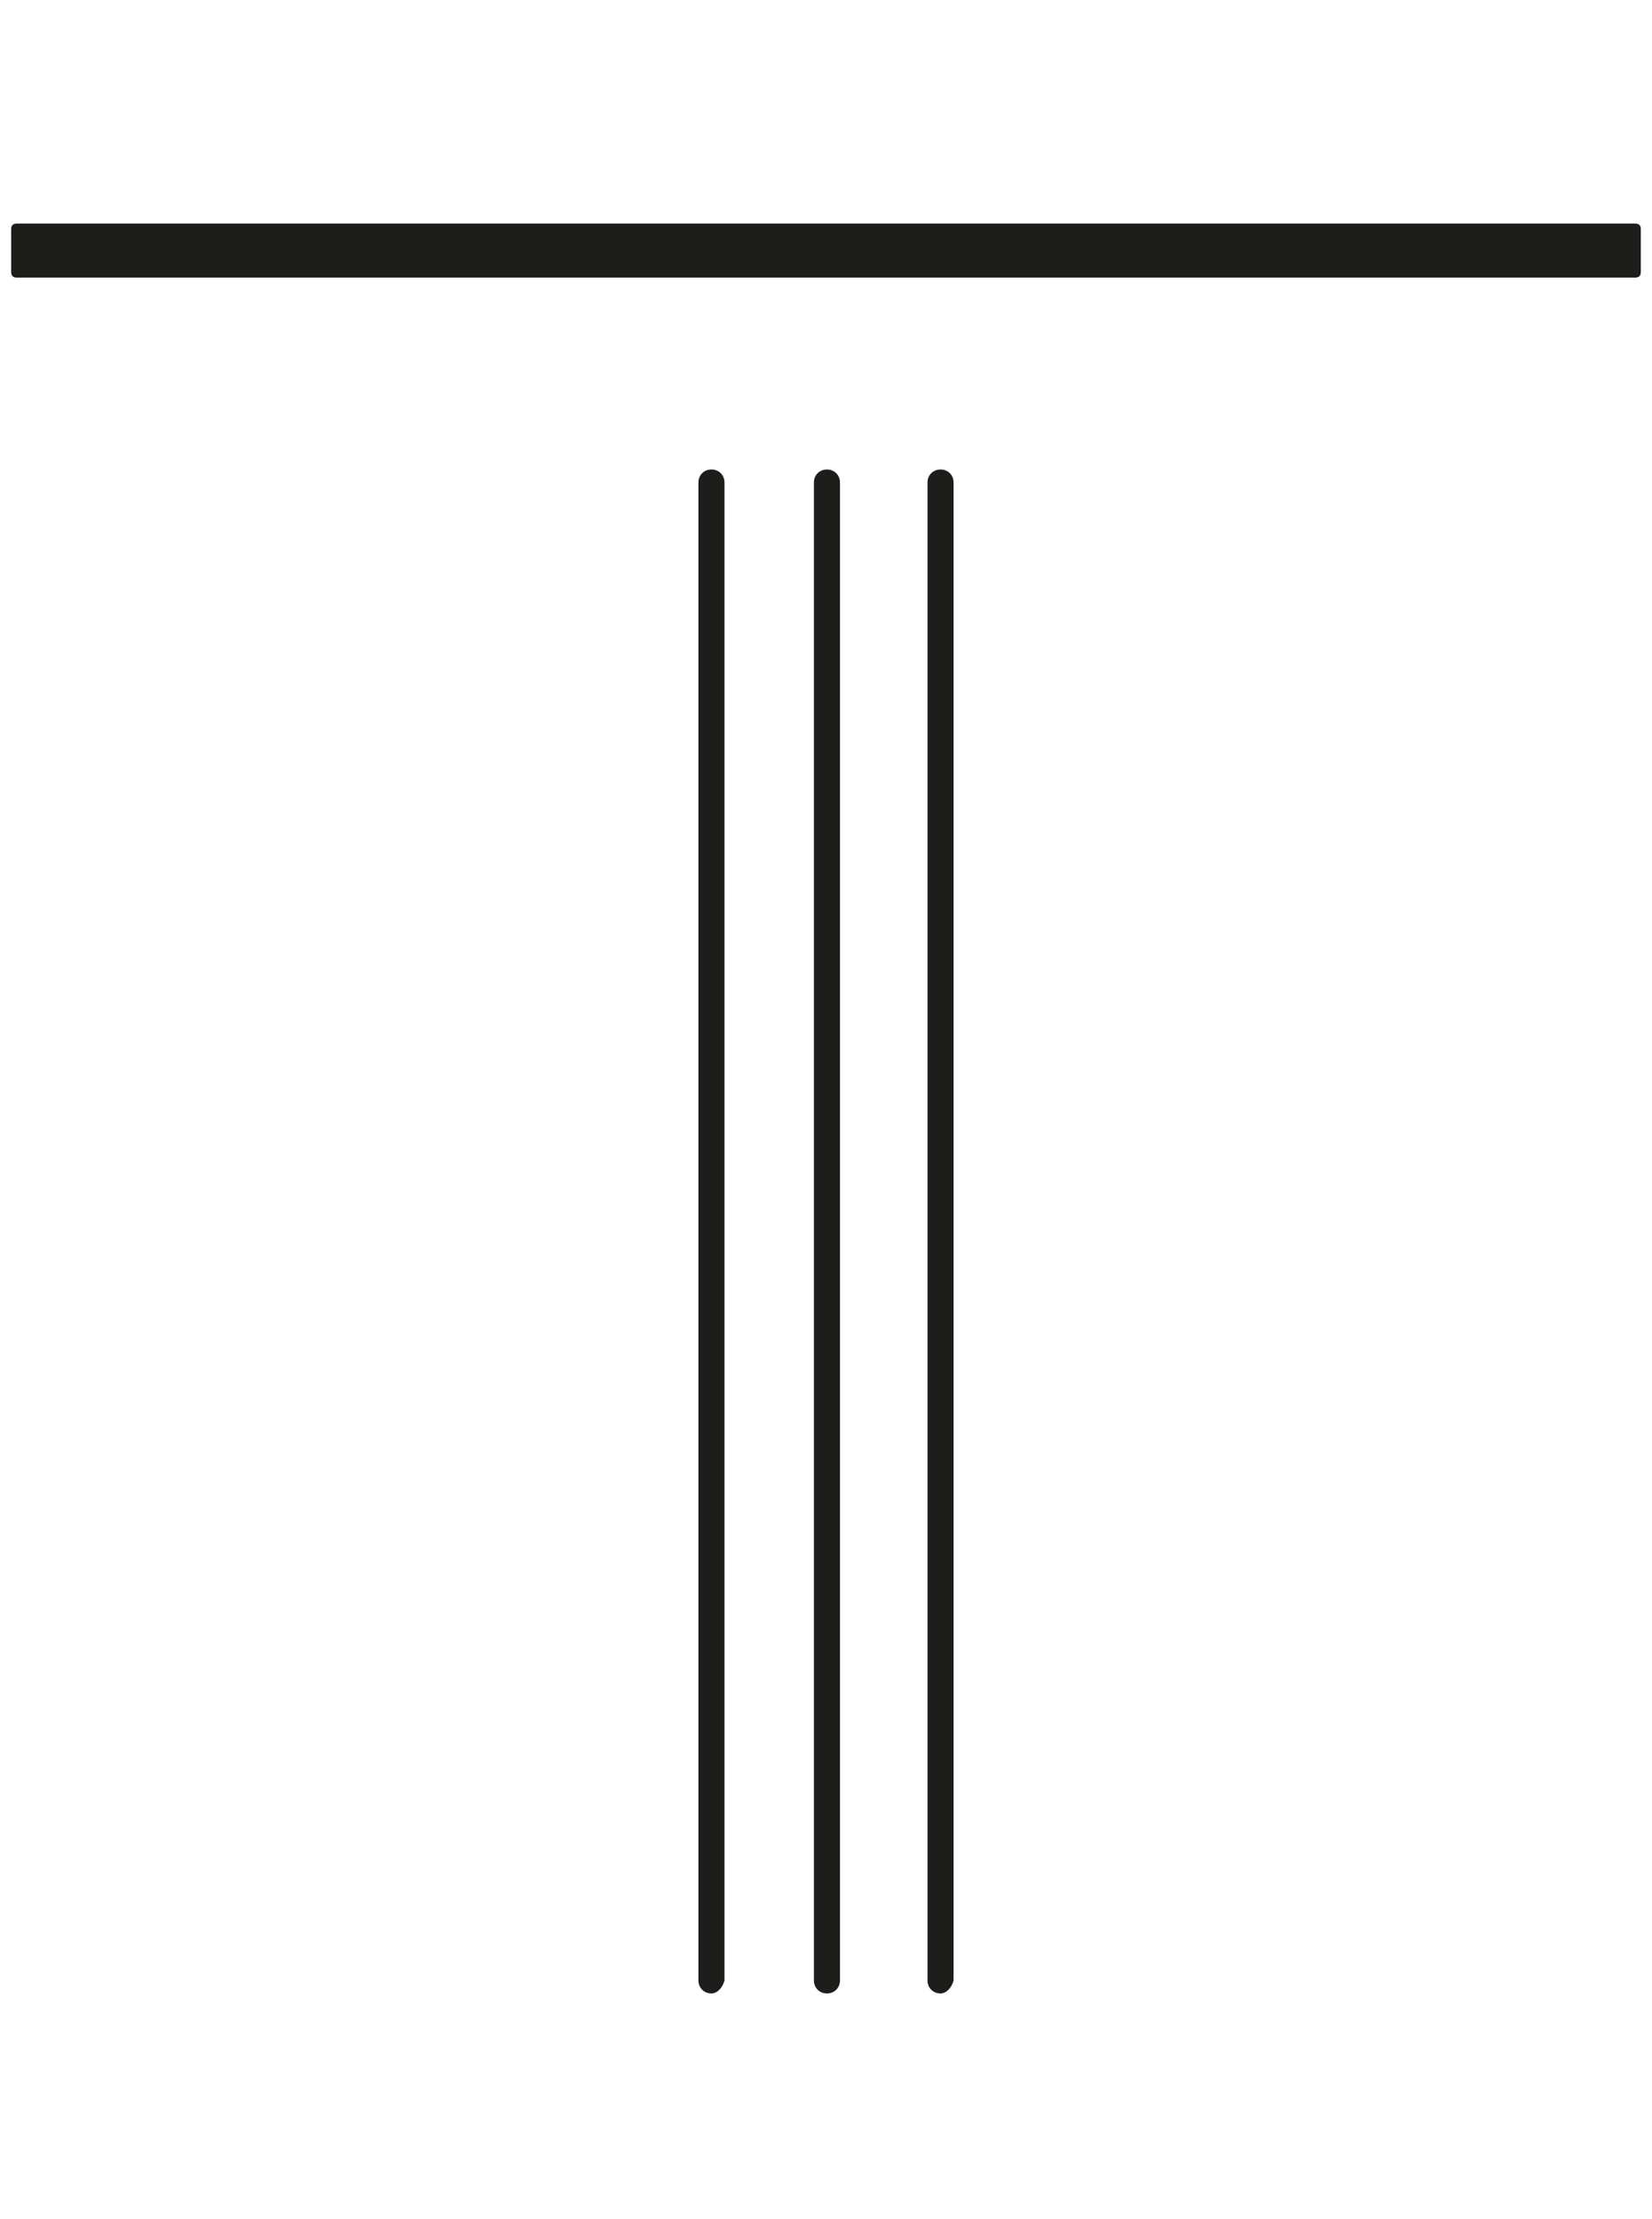
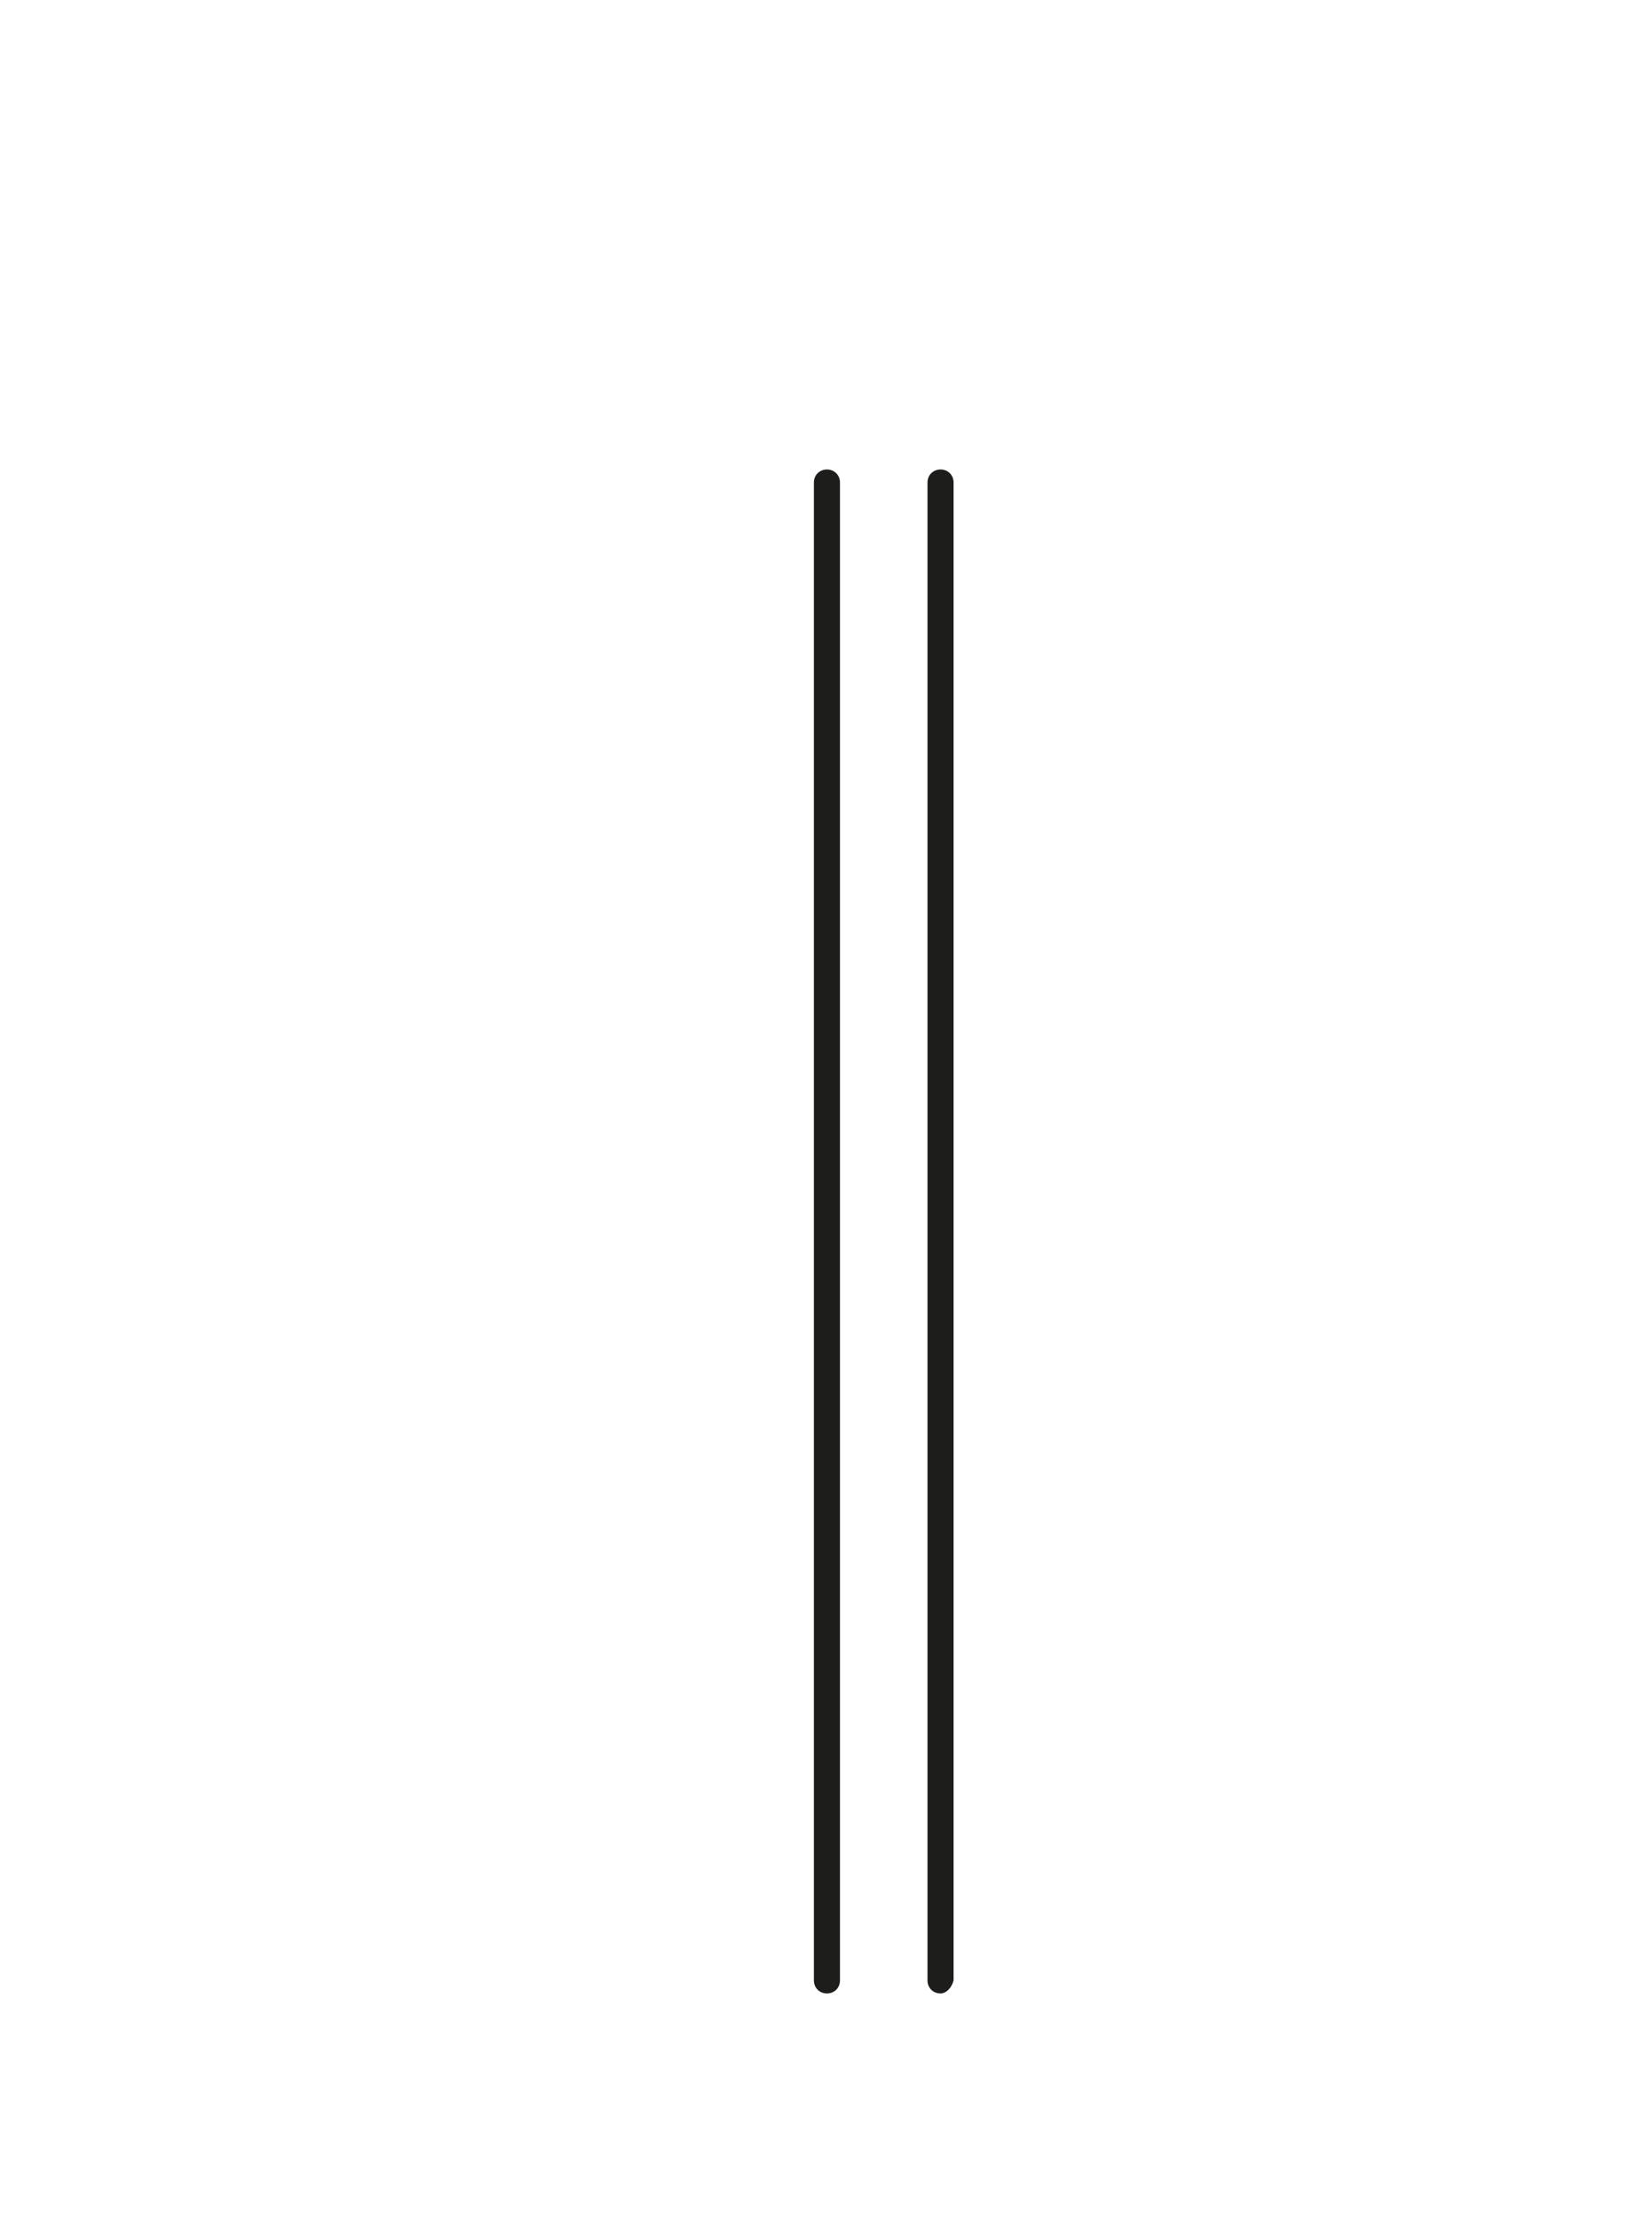
<svg xmlns="http://www.w3.org/2000/svg" version="1.1" id="Livello_1" x="0px" y="0px" viewBox="0 0 88.7 119.1" style="enable-background:new 0 0 88.7 119.1;" xml:space="preserve">
  <style type="text/css">
	.st0{fill:#1D1E1C;}
</style>
  <g>
    <g>
-       <path class="st0" d="M87.8,14.9H0.9c-0.2,0-0.3-0.1-0.3-0.3v-2.3c0-0.2,0.1-0.3,0.3-0.3h86.9c0.2,0,0.3,0.1,0.3,0.3v2.3    C88.1,14.8,88,14.9,87.8,14.9z" />
-     </g>
+       </g>
    <g>
      <path class="st0" d="M44.4,107c-0.4,0-0.7-0.3-0.7-0.7V25.9c0-0.4,0.3-0.7,0.7-0.7s0.7,0.3,0.7,0.7v80.4    C45.1,106.7,44.8,107,44.4,107z" />
    </g>
    <g>
      <path class="st0" d="M50.5,107c-0.4,0-0.7-0.3-0.7-0.7V25.9c0-0.4,0.3-0.7,0.7-0.7s0.7,0.3,0.7,0.7v80.4    C51.1,106.7,50.8,107,50.5,107z" />
    </g>
    <g>
-       <path class="st0" d="M38.2,107c-0.4,0-0.7-0.3-0.7-0.7V25.9c0-0.4,0.3-0.7,0.7-0.7s0.7,0.3,0.7,0.7v80.4    C38.8,106.7,38.5,107,38.2,107z" />
-     </g>
+       </g>
  </g>
</svg>